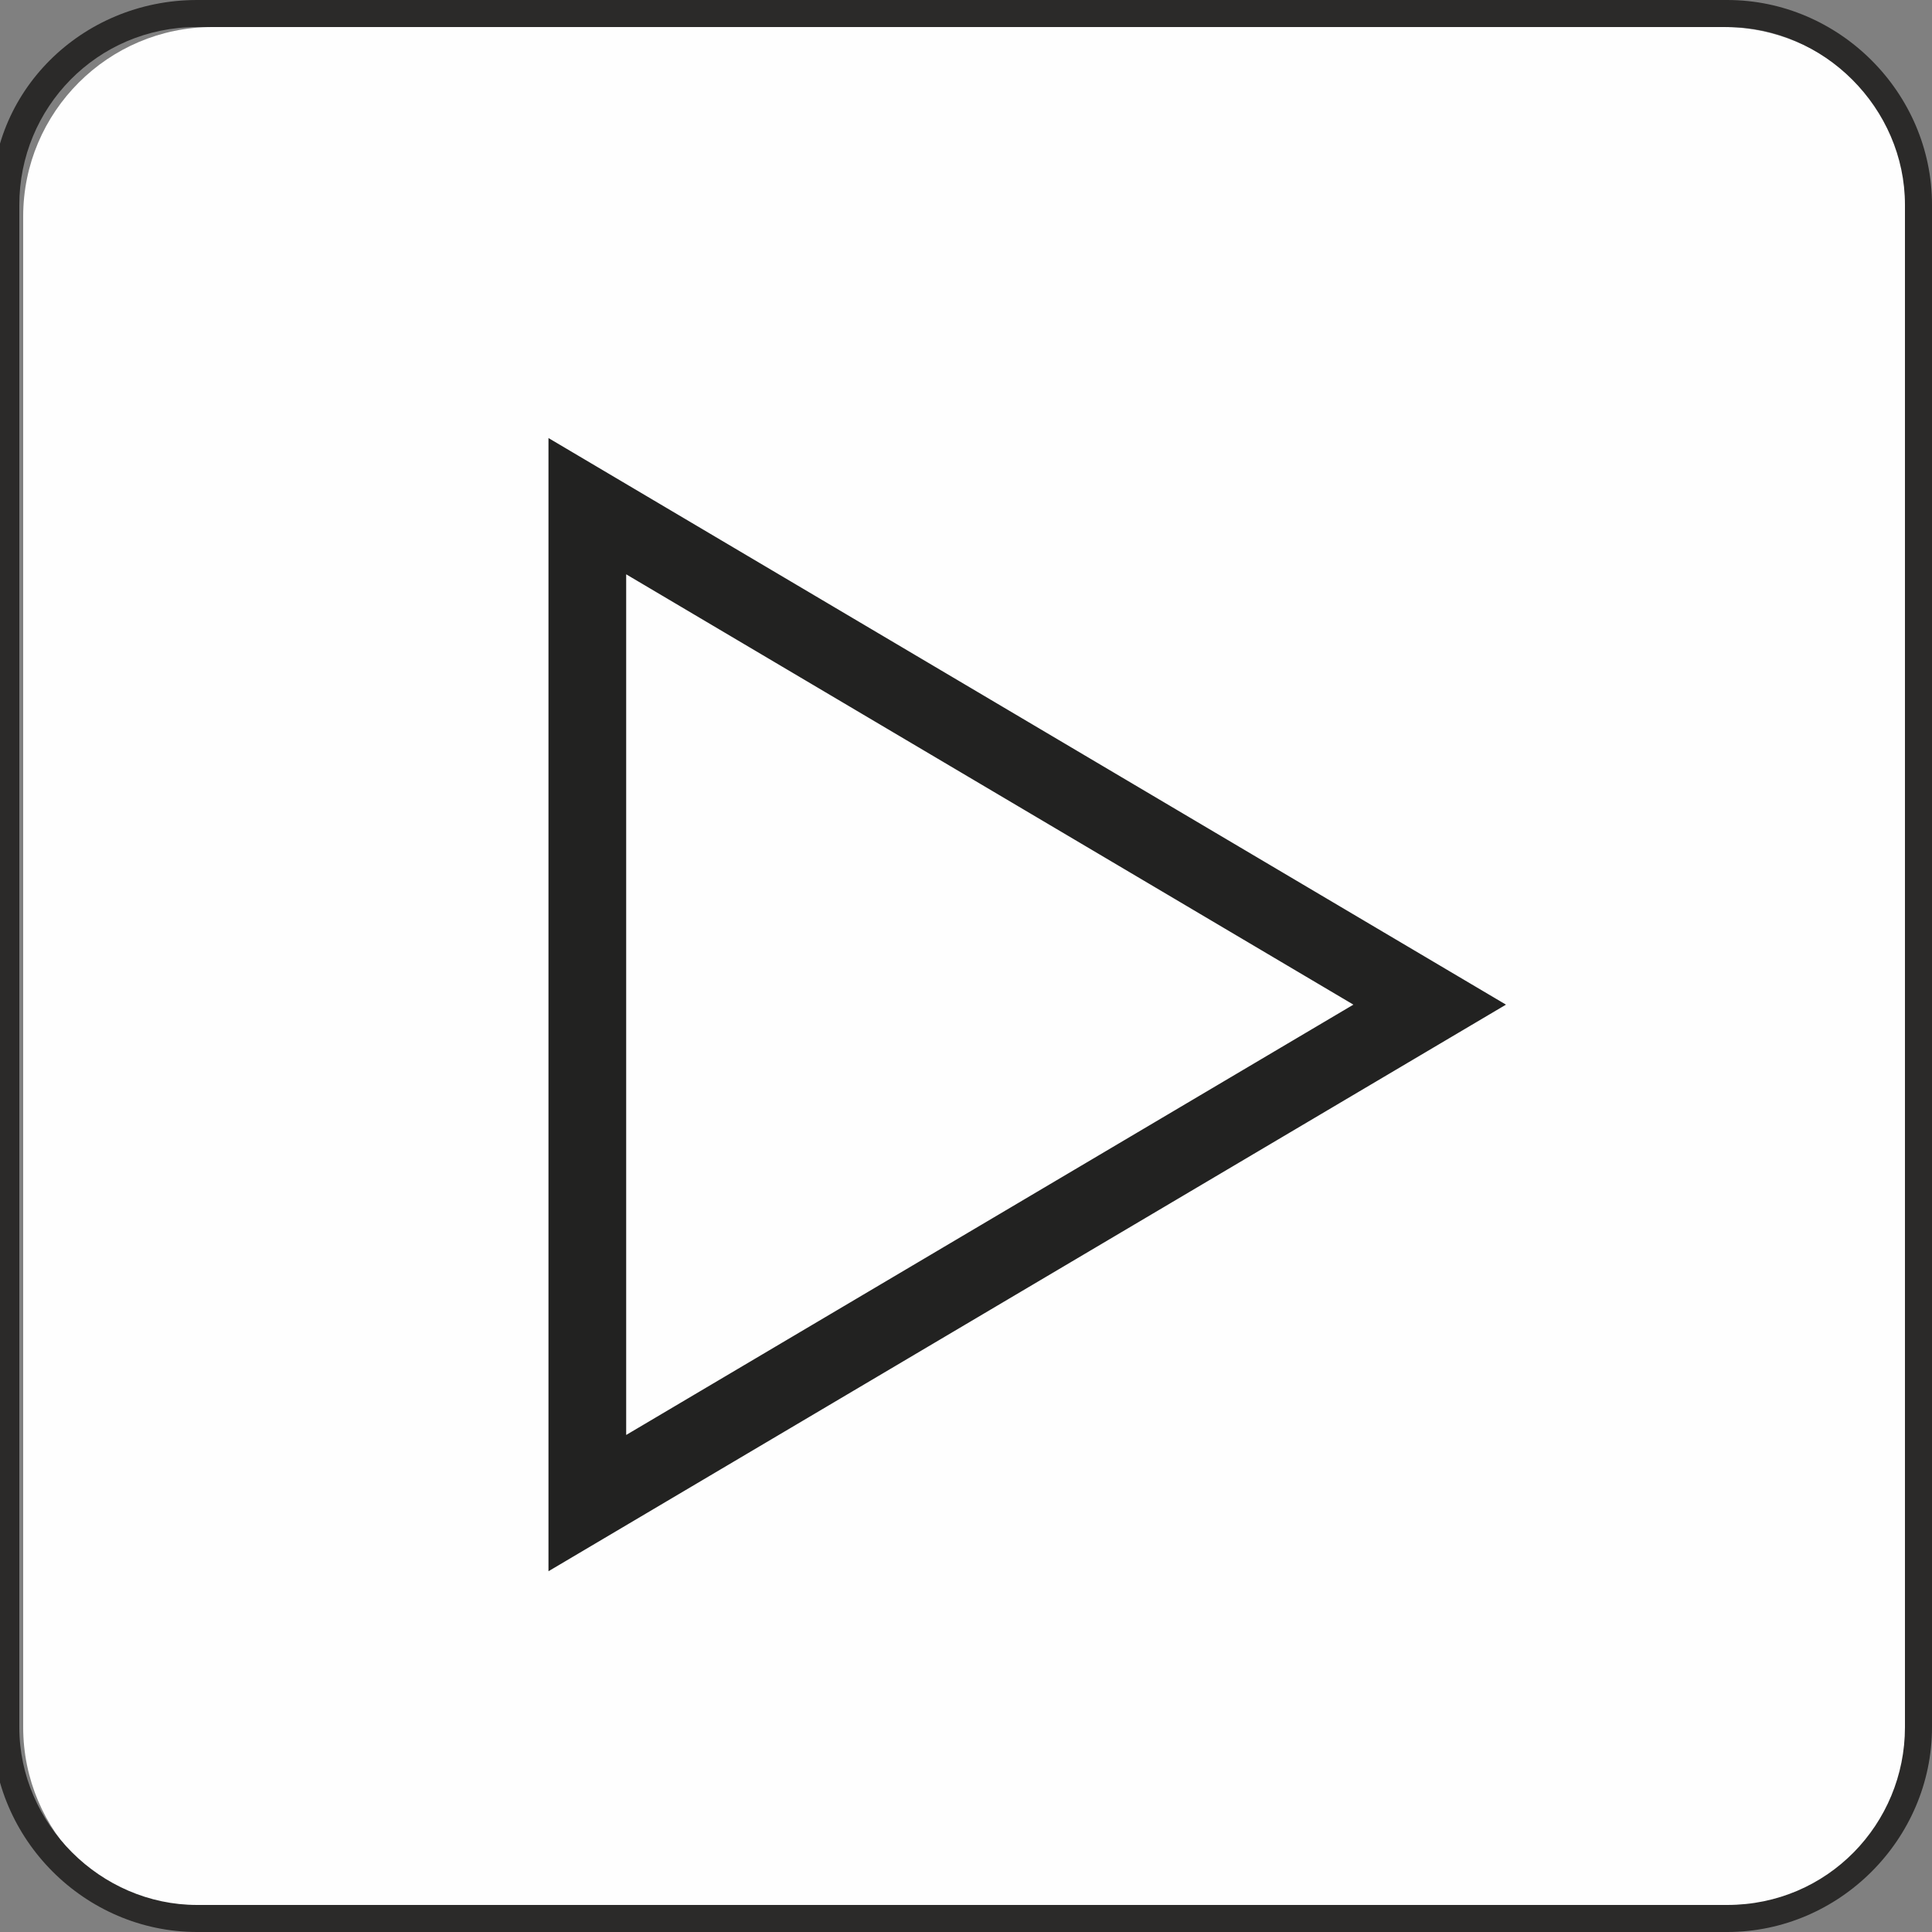
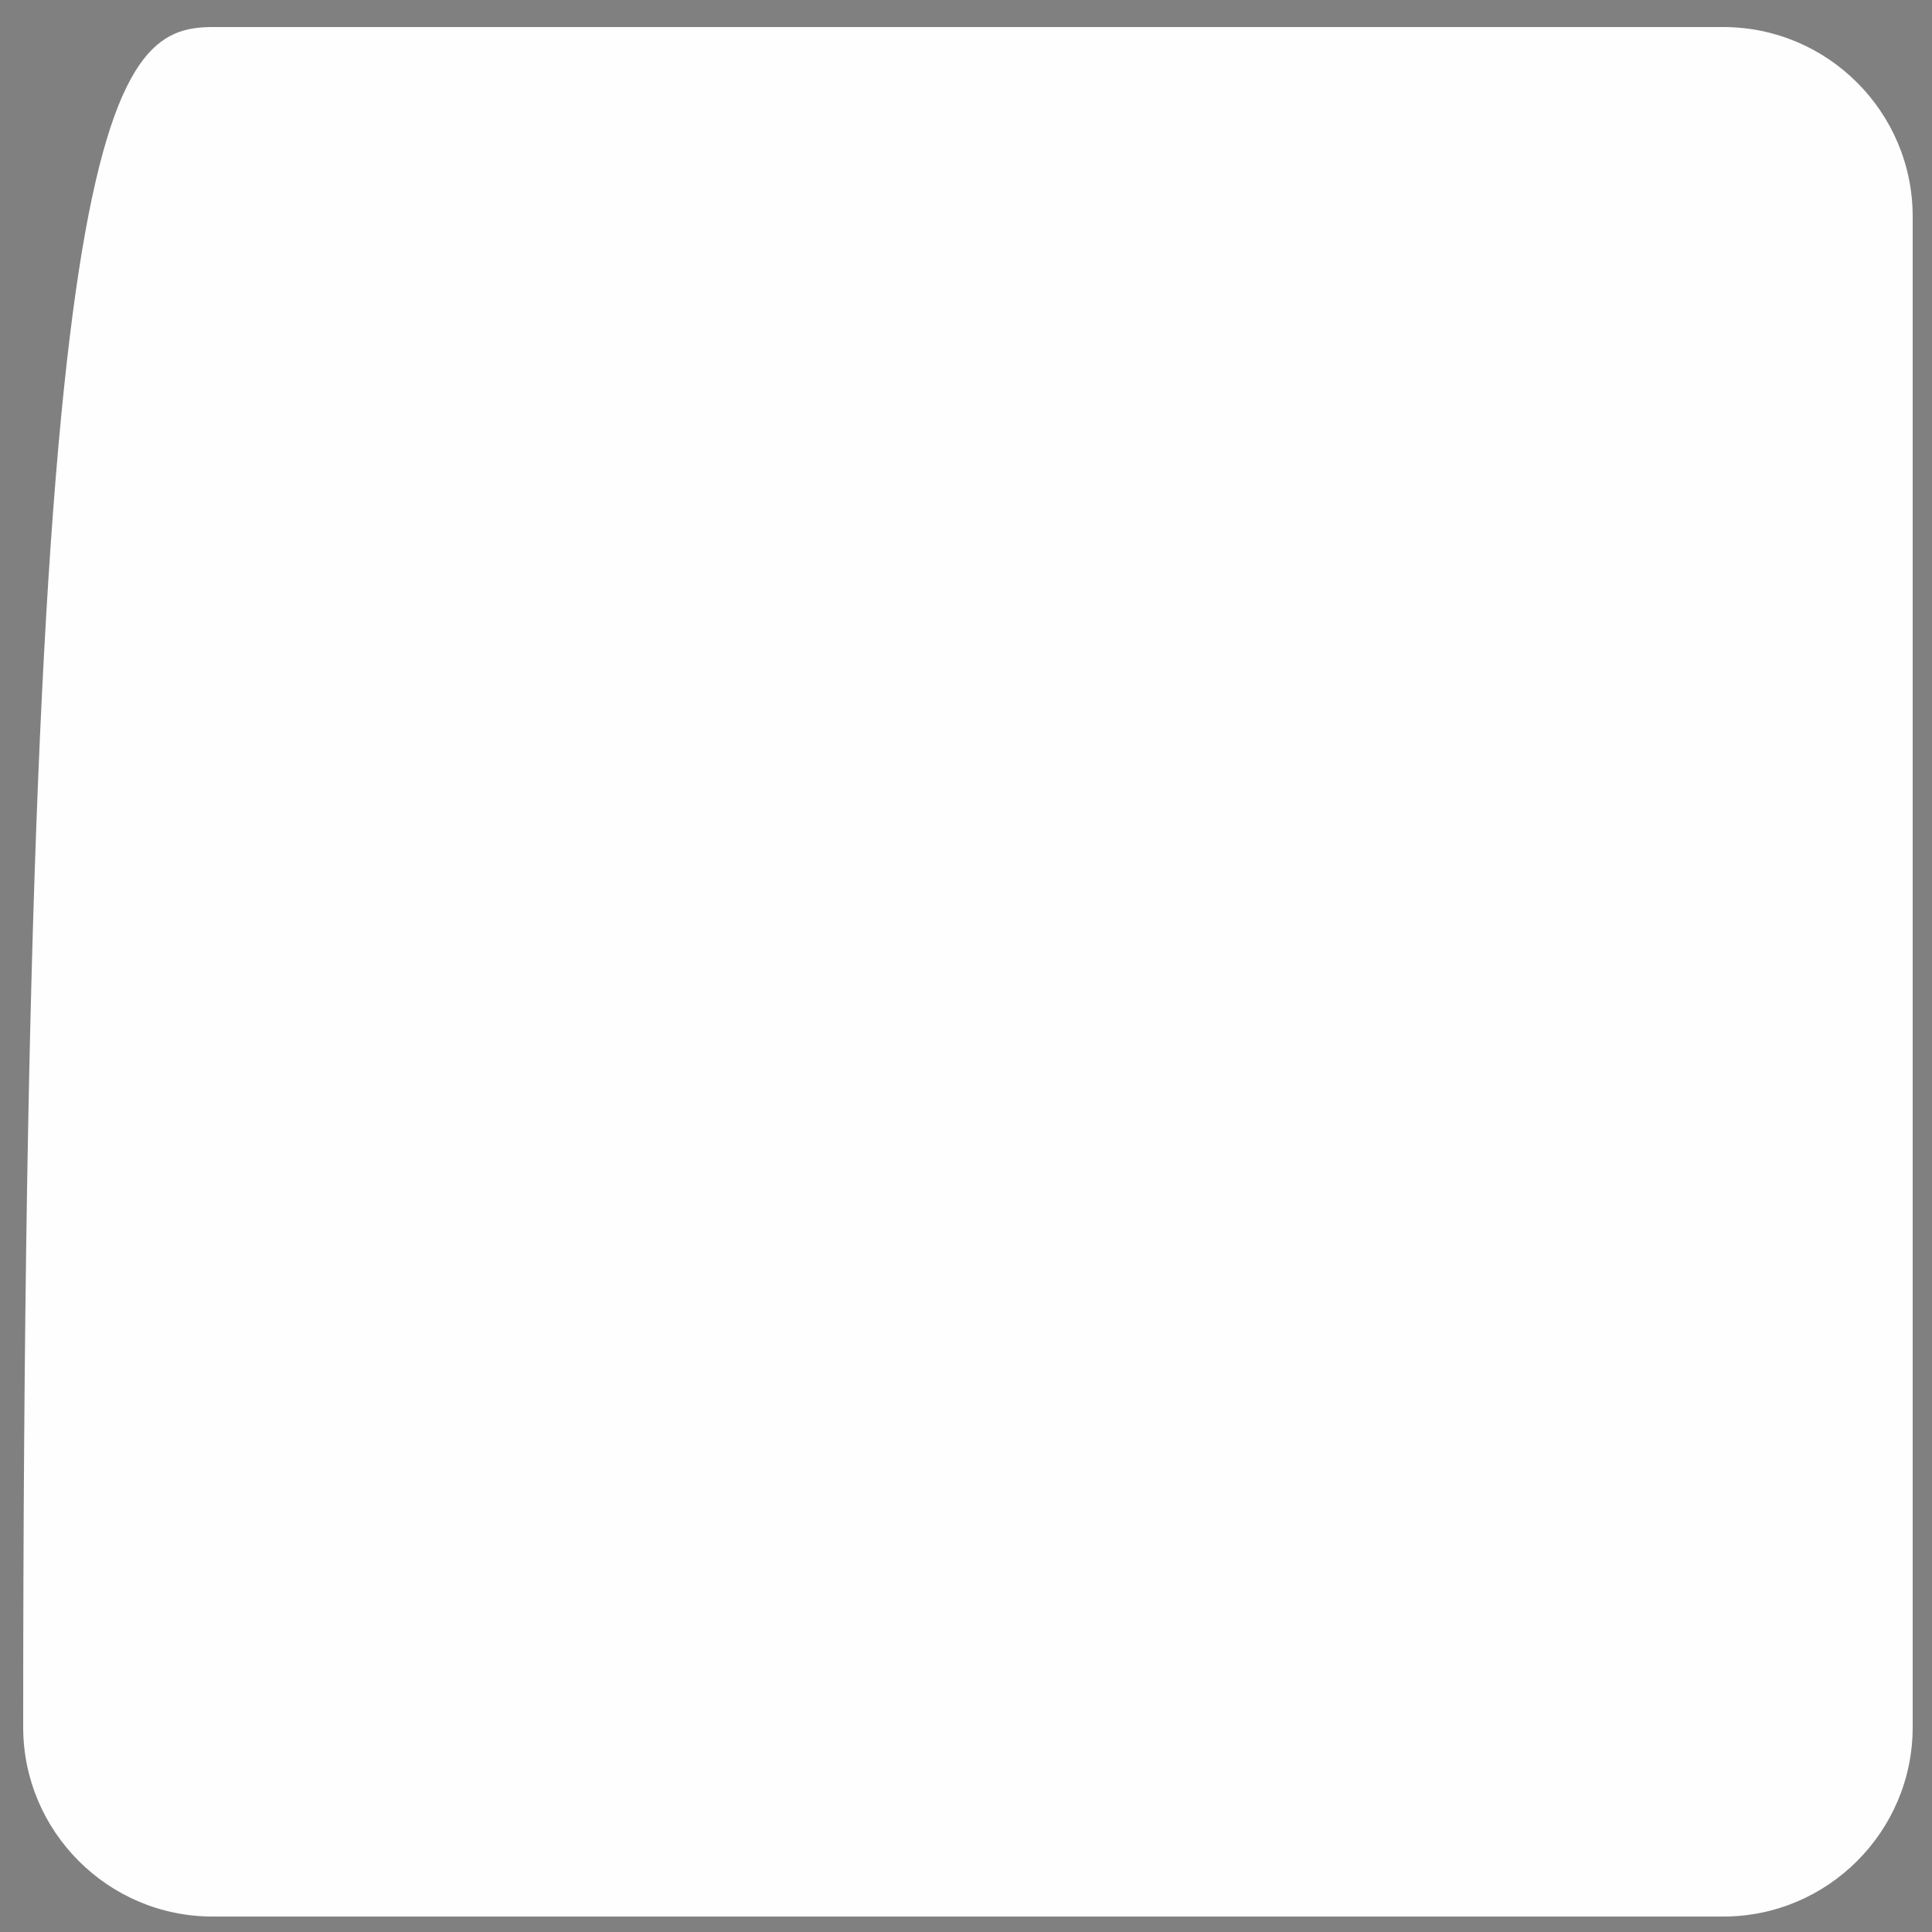
<svg xmlns="http://www.w3.org/2000/svg" version="1.1" id="Capa_1" x="0px" y="0px" viewBox="0 0 50 50" style="enable-background:new 0 0 50 50;" xml:space="preserve">
  <rect x="0" y="0" width="50" height="50" fill="#808080" stroke="none" />
  <style type="text/css">
	.st0{fill-rule:evenodd;clip-rule:evenodd;fill:#FEFEFE;}
	.st1{fill:#2B2A29;}
	.st2{fill:none;stroke:#222221;stroke-width:2.011;stroke-miterlimit:10;}
</style>
  <g>
-     <path class="st0" d="M5.5,0.7h39.1c2.7,0,4.9,2.2,4.9,4.9v39.1c0,2.7-2.2,4.9-4.9,4.9H5.5c-2.7,0-4.9-2.2-4.9-4.9V5.6   C0.6,2.9,2.8,0.7,5.5,0.7z" />
+     <path class="st0" d="M5.5,0.7h39.1c2.7,0,4.9,2.2,4.9,4.9v39.1c0,2.7-2.2,4.9-4.9,4.9H5.5c-2.7,0-4.9-2.2-4.9-4.9C0.6,2.9,2.8,0.7,5.5,0.7z" />
  </g>
  <g>
-     <path class="st1" d="M44.7,50H5.1c-2.9,0-5.3-2.4-5.3-5.3V5.3C-0.3,2.4,2.1,0,5.1,0h39.6C47.6,0,50,2.4,50,5.3v39.4   C50,47.6,47.6,50,44.7,50z M5.1,0.7c-2.6,0-4.6,2.1-4.6,4.6v39.4c0,2.5,2.1,4.6,4.6,4.6h39.6c2.6,0,4.6-2.1,4.6-4.6V5.3   c0-2.5-2.1-4.6-4.6-4.6C44.7,0.7,5.1,0.7,5.1,0.7z" />
-   </g>
-   <polygon class="st2" points="15.2,13.1 15.2,38.9 37,26 " />
+     </g>
</svg>